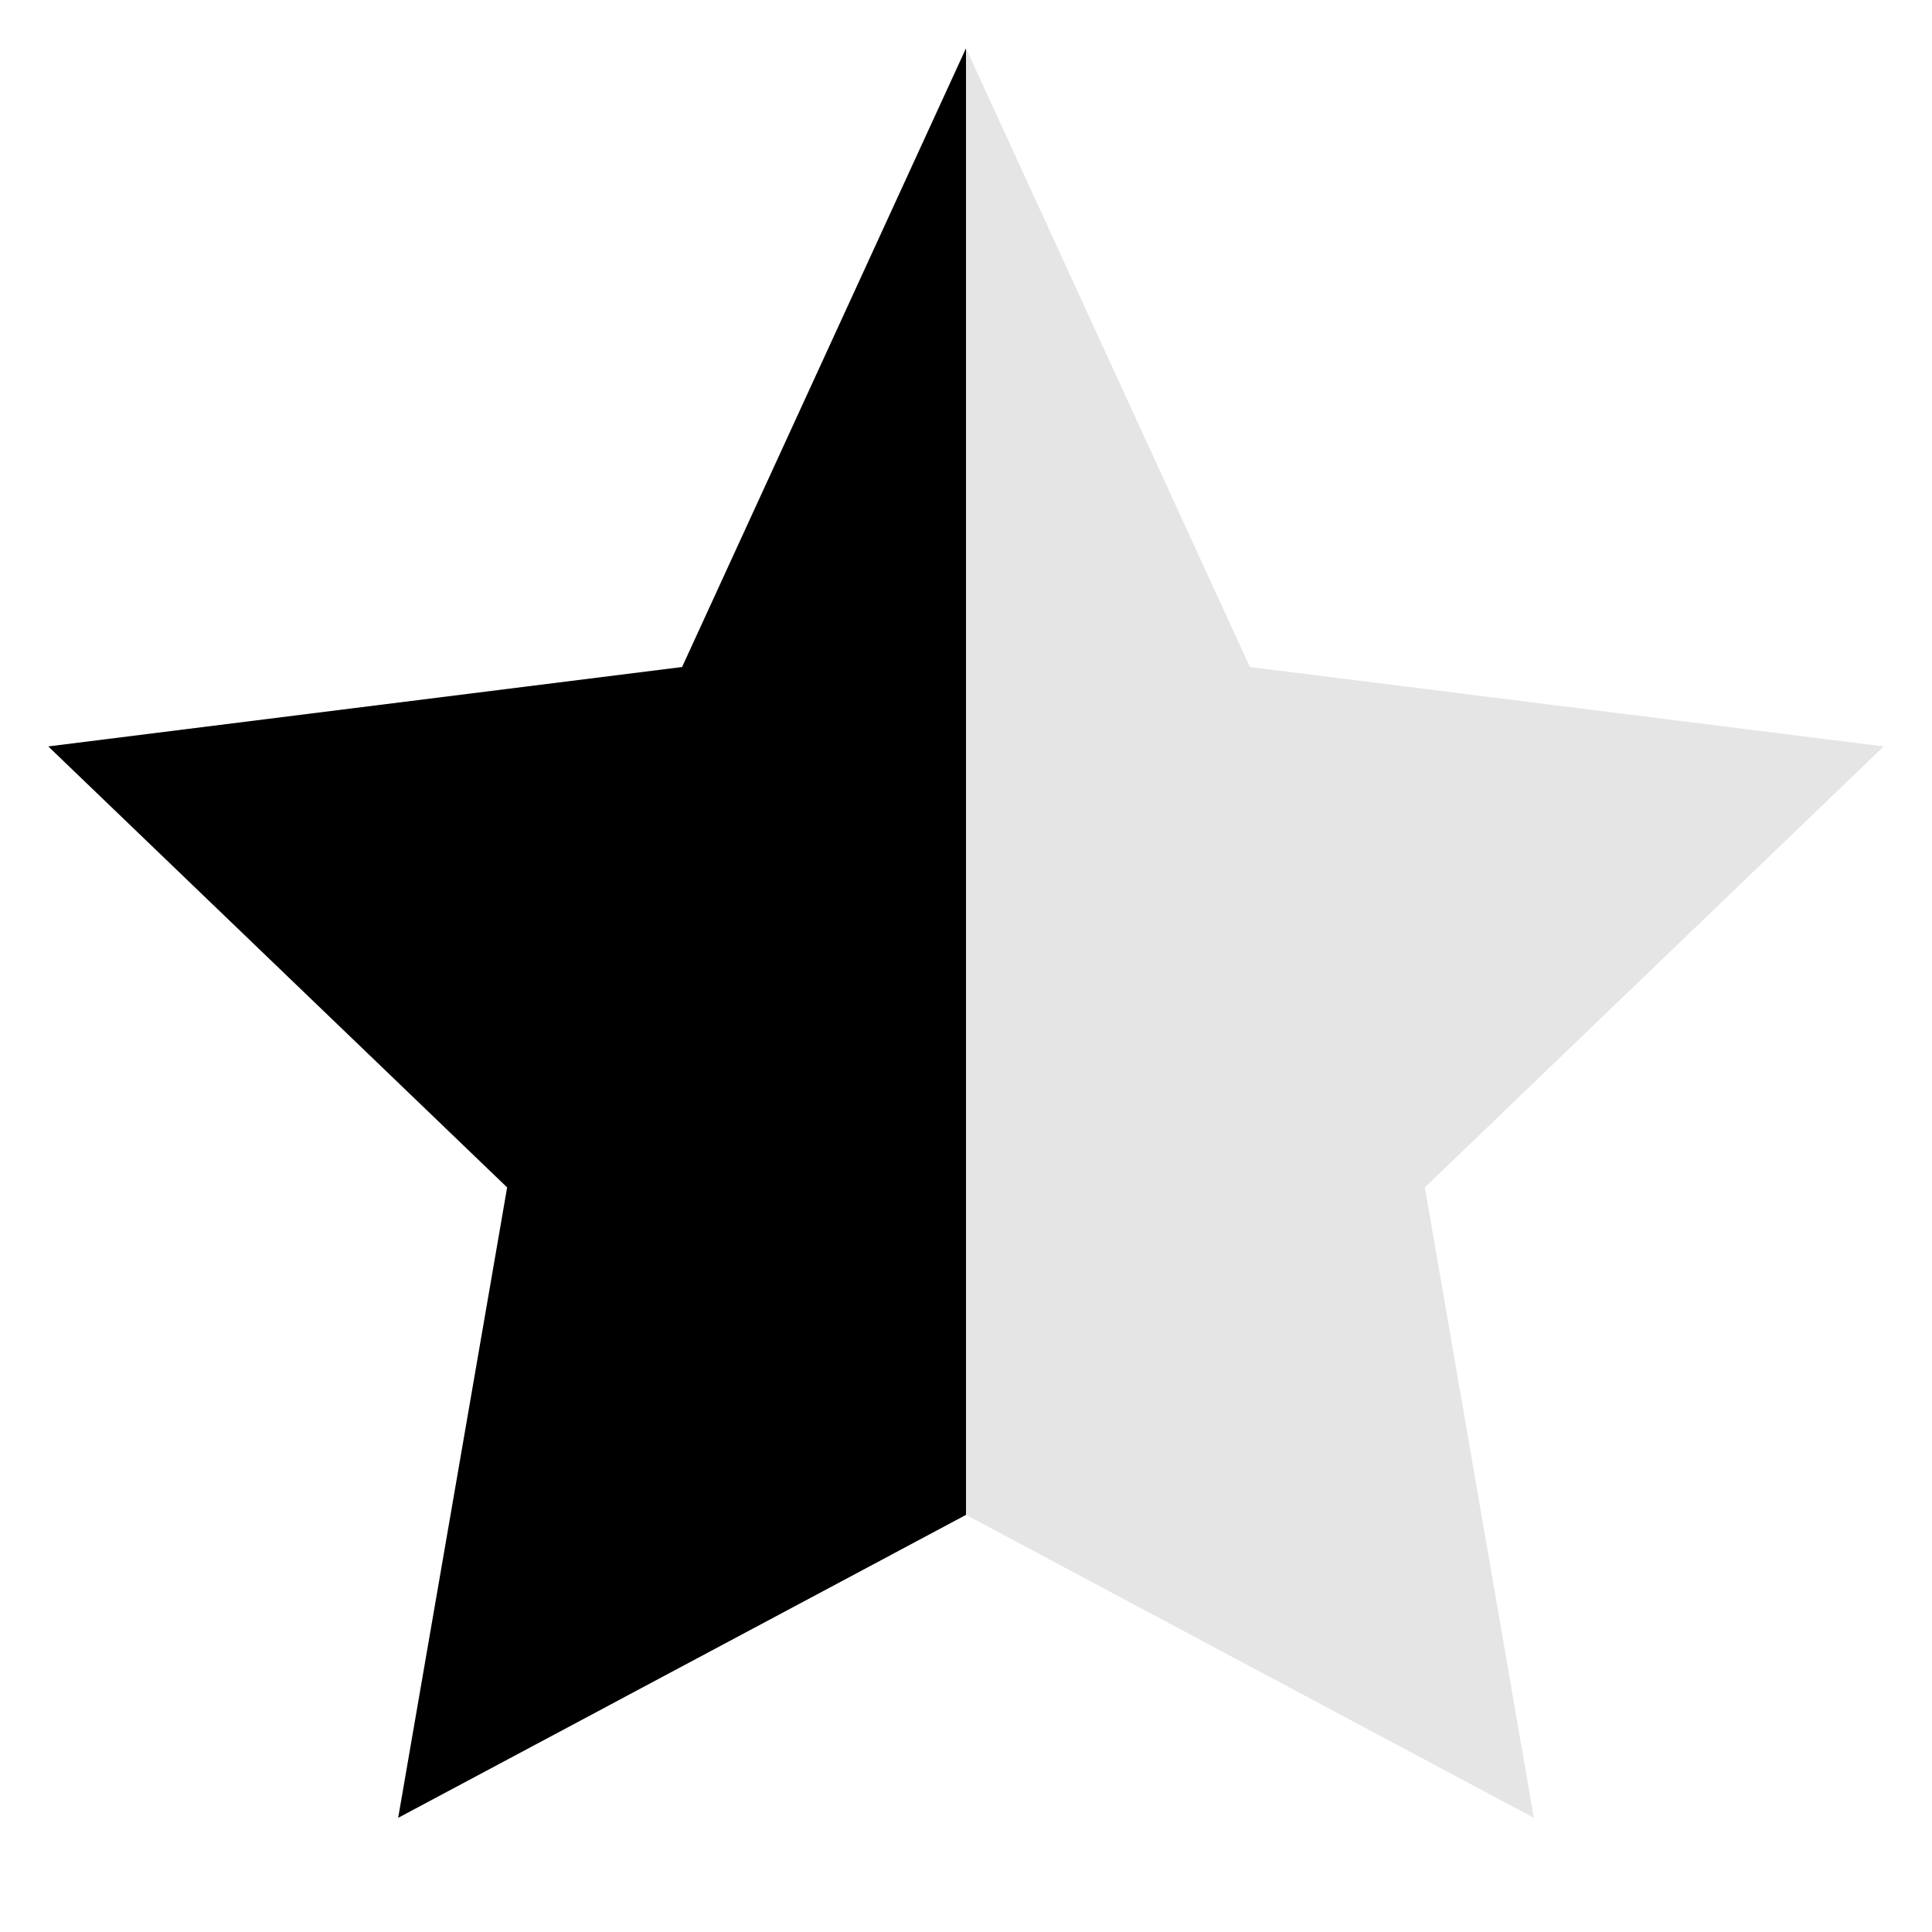
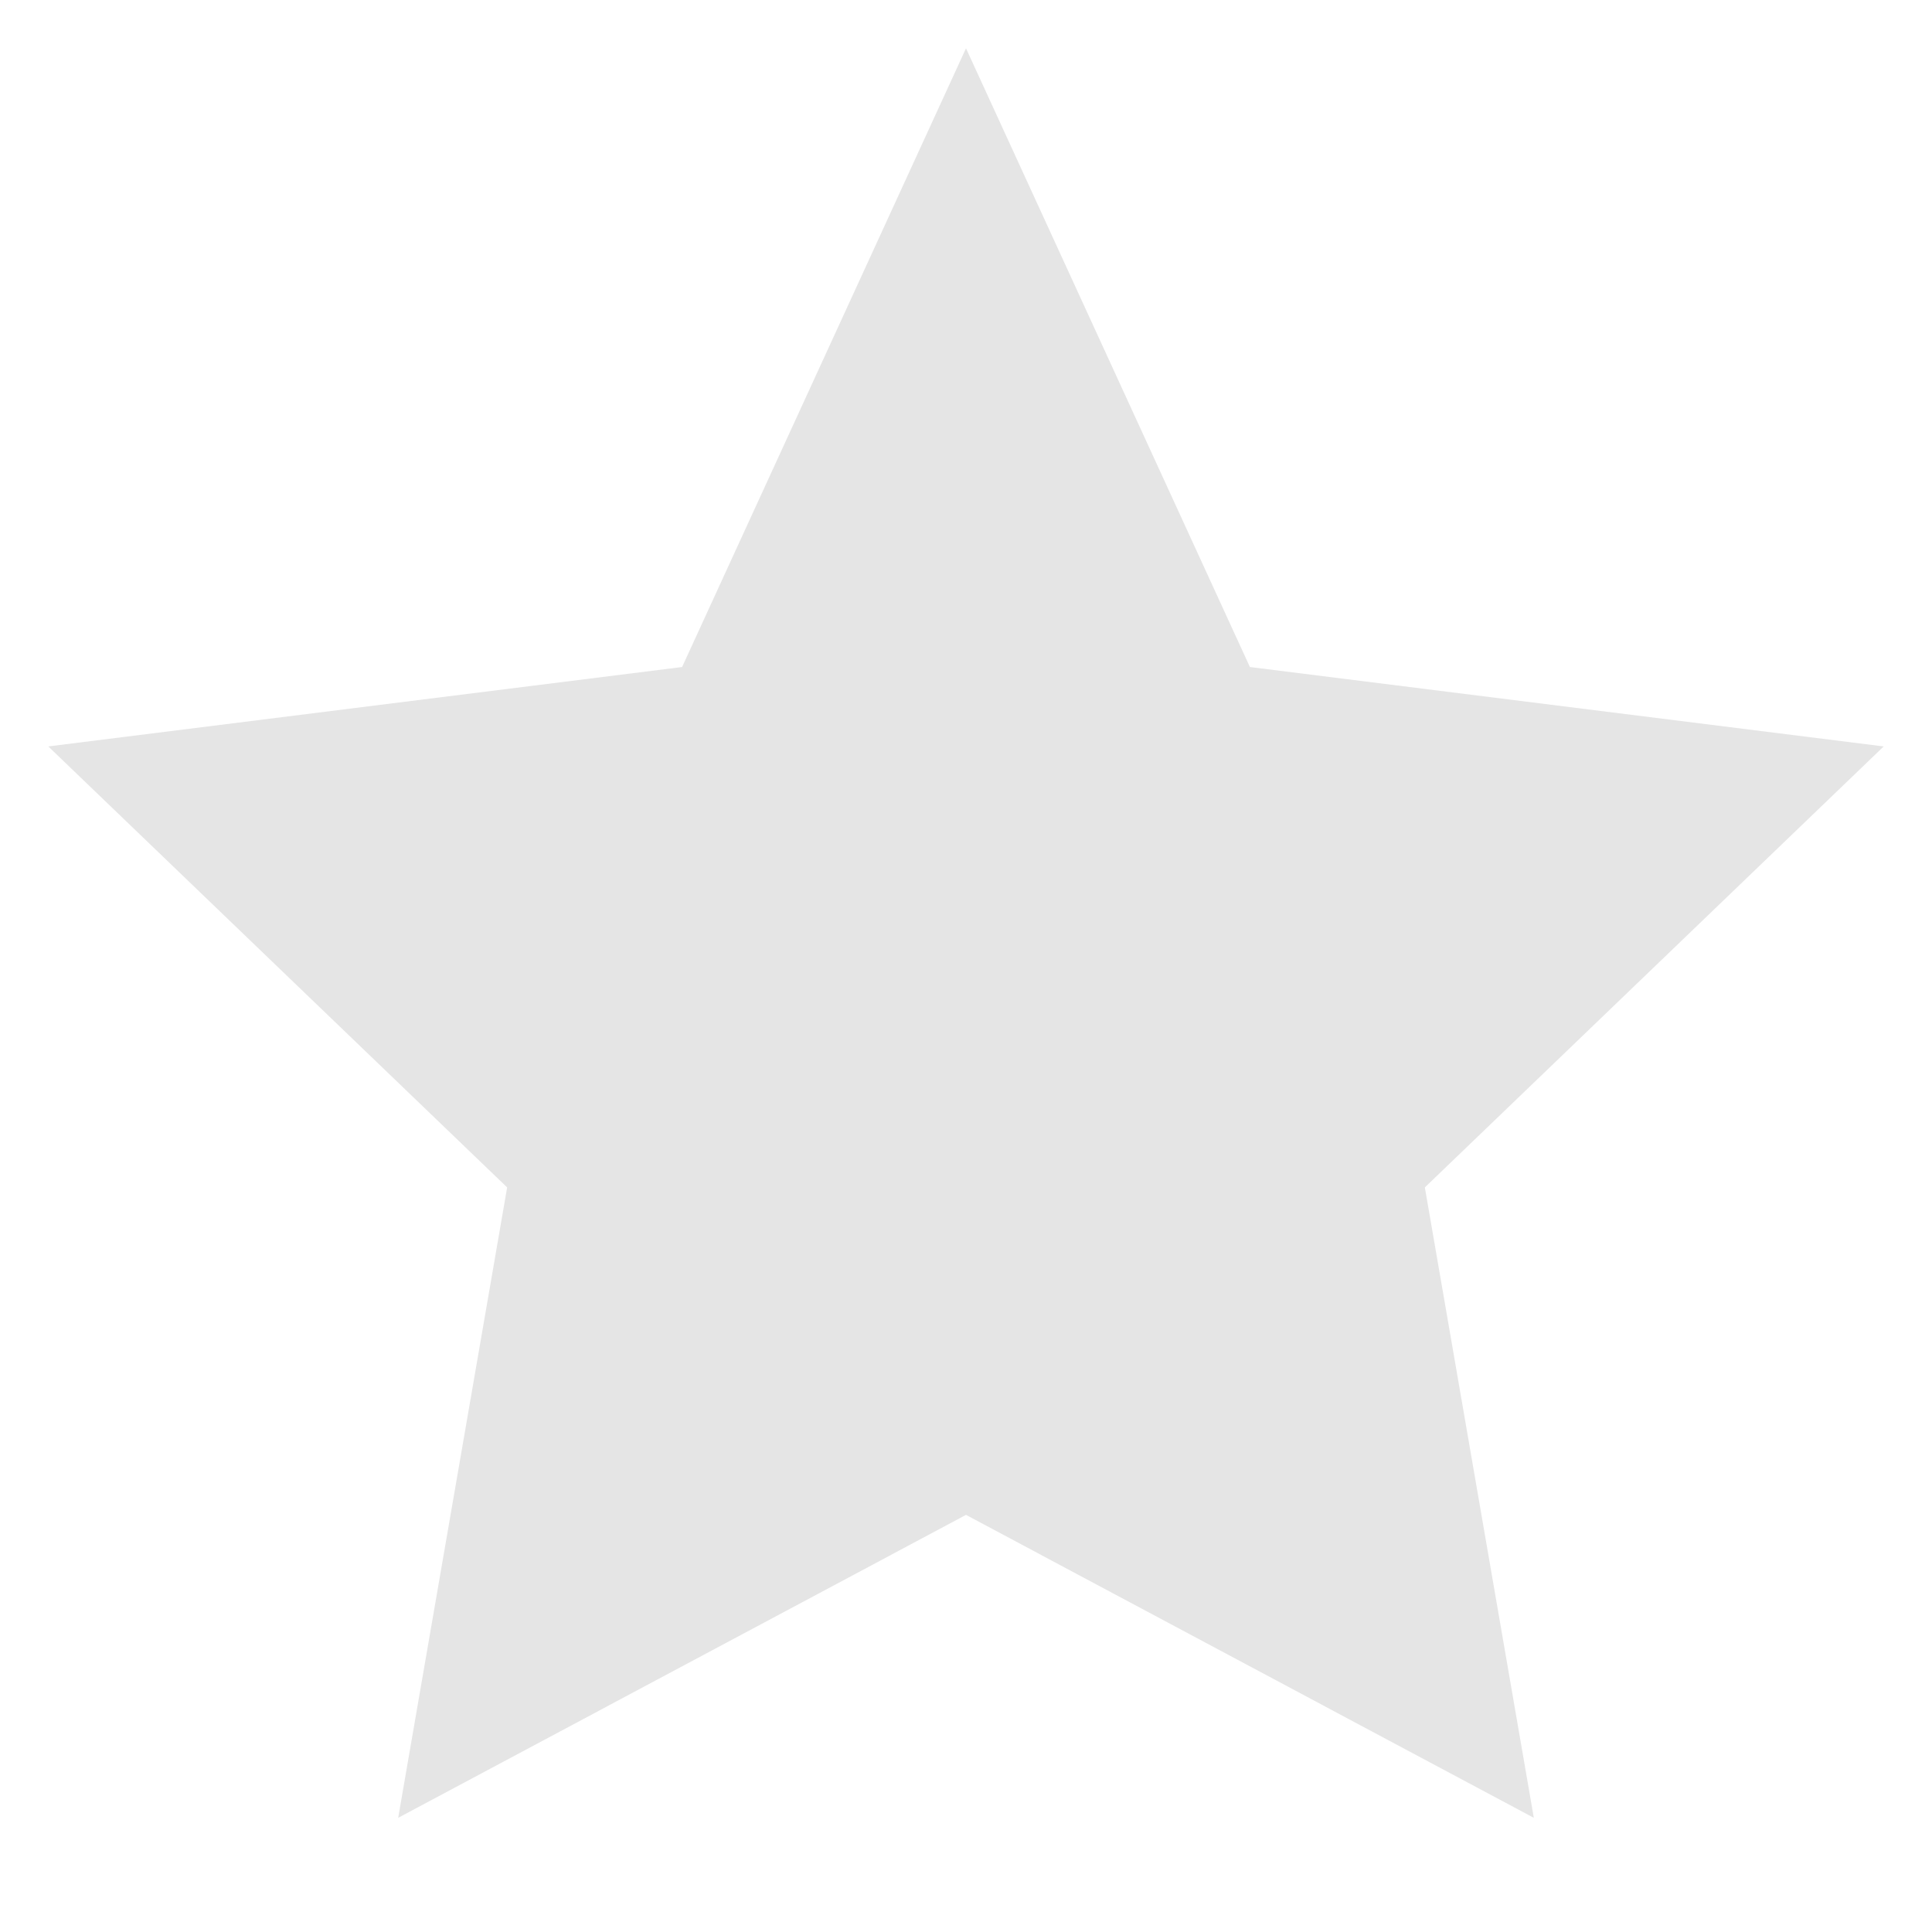
<svg xmlns="http://www.w3.org/2000/svg" width="20" height="20" viewBox="0 0 20 20" fill="none">
  <defs>
    <clipPath id="halfClip">
-       <rect x="0" y="0" width="10" height="20" />
-     </clipPath>
+       </clipPath>
  </defs>
  <path d="M10 0.5L12.939 6.905L19.5 7.727L14.75 12.292L15.878 18.818L10 15.682L4.122 18.818L5.25 12.292L0.5 7.727L7.061 6.905L10 0.5Z" fill="#E5E5E5" />
-   <path d="M10 0.5L12.939 6.905L19.5 7.727L14.75 12.292L15.878 18.818L10 15.682L4.122 18.818L5.25 12.292L0.5 7.727L7.061 6.905L10 0.5Z" fill="#000000" clip-path="url(#halfClip)" />
+   <path d="M10 0.5L12.939 6.905L14.75 12.292L15.878 18.818L10 15.682L4.122 18.818L5.25 12.292L0.5 7.727L7.061 6.905L10 0.5Z" fill="#000000" clip-path="url(#halfClip)" />
</svg>